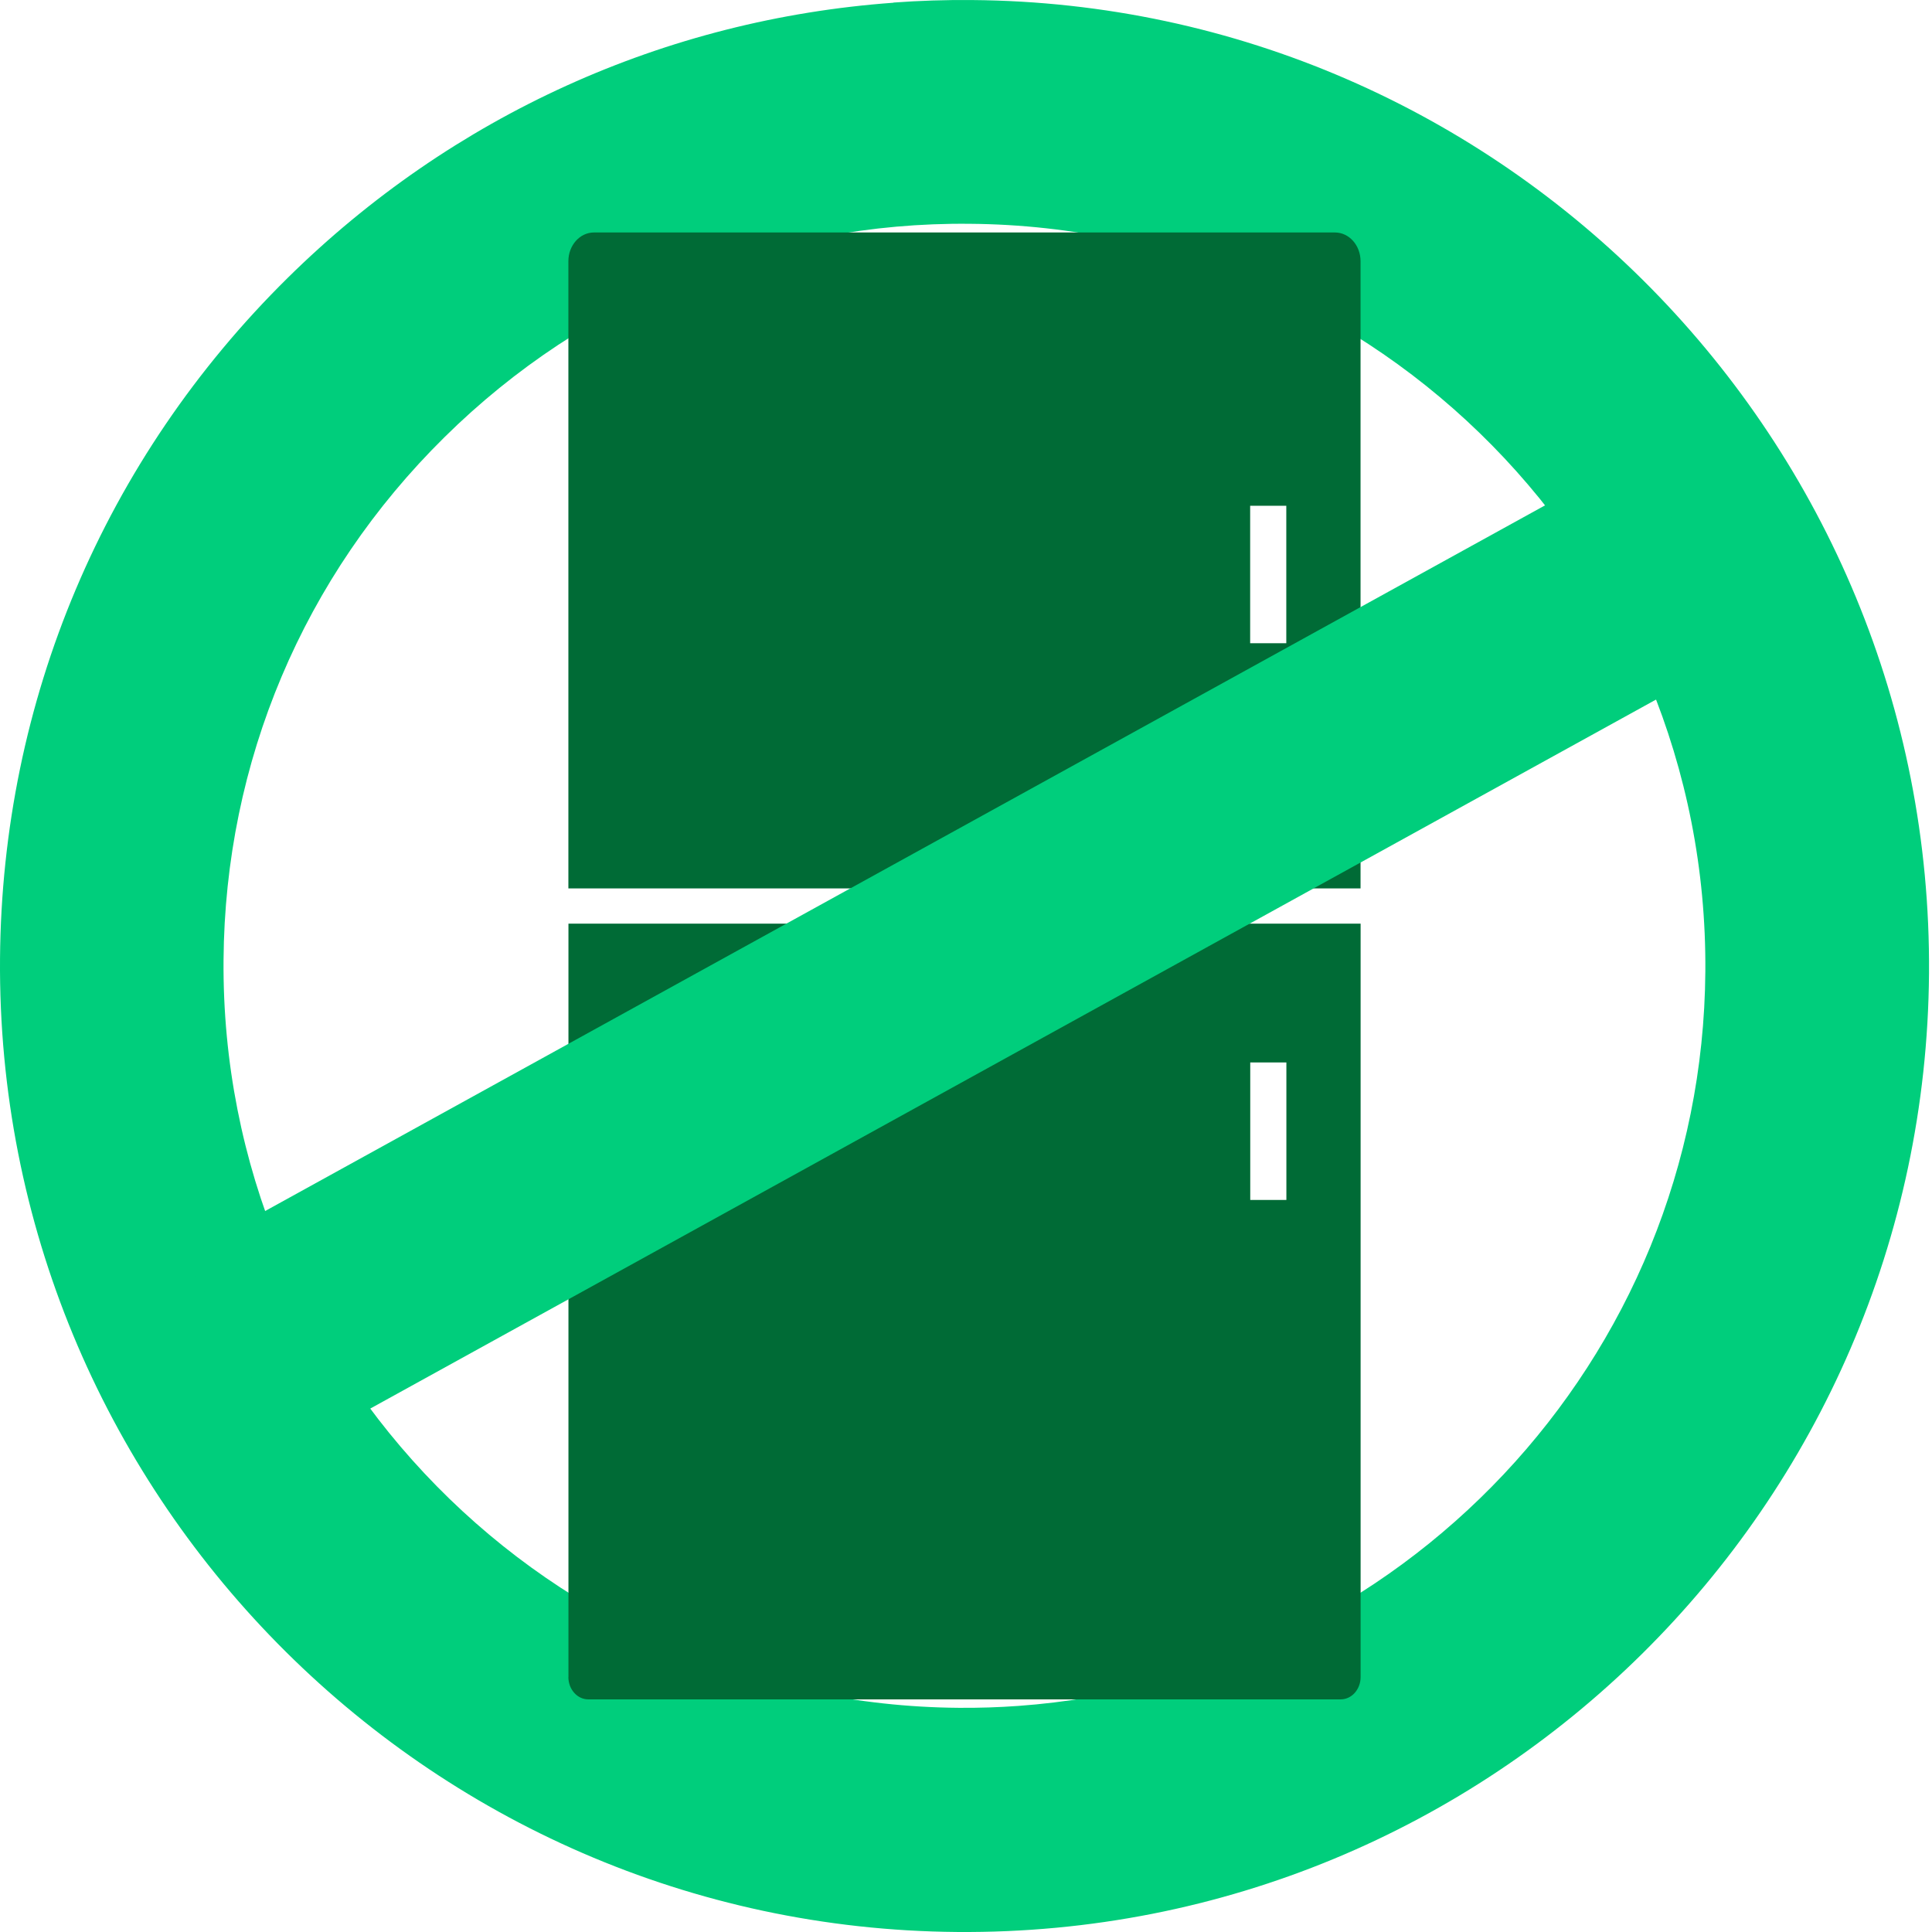
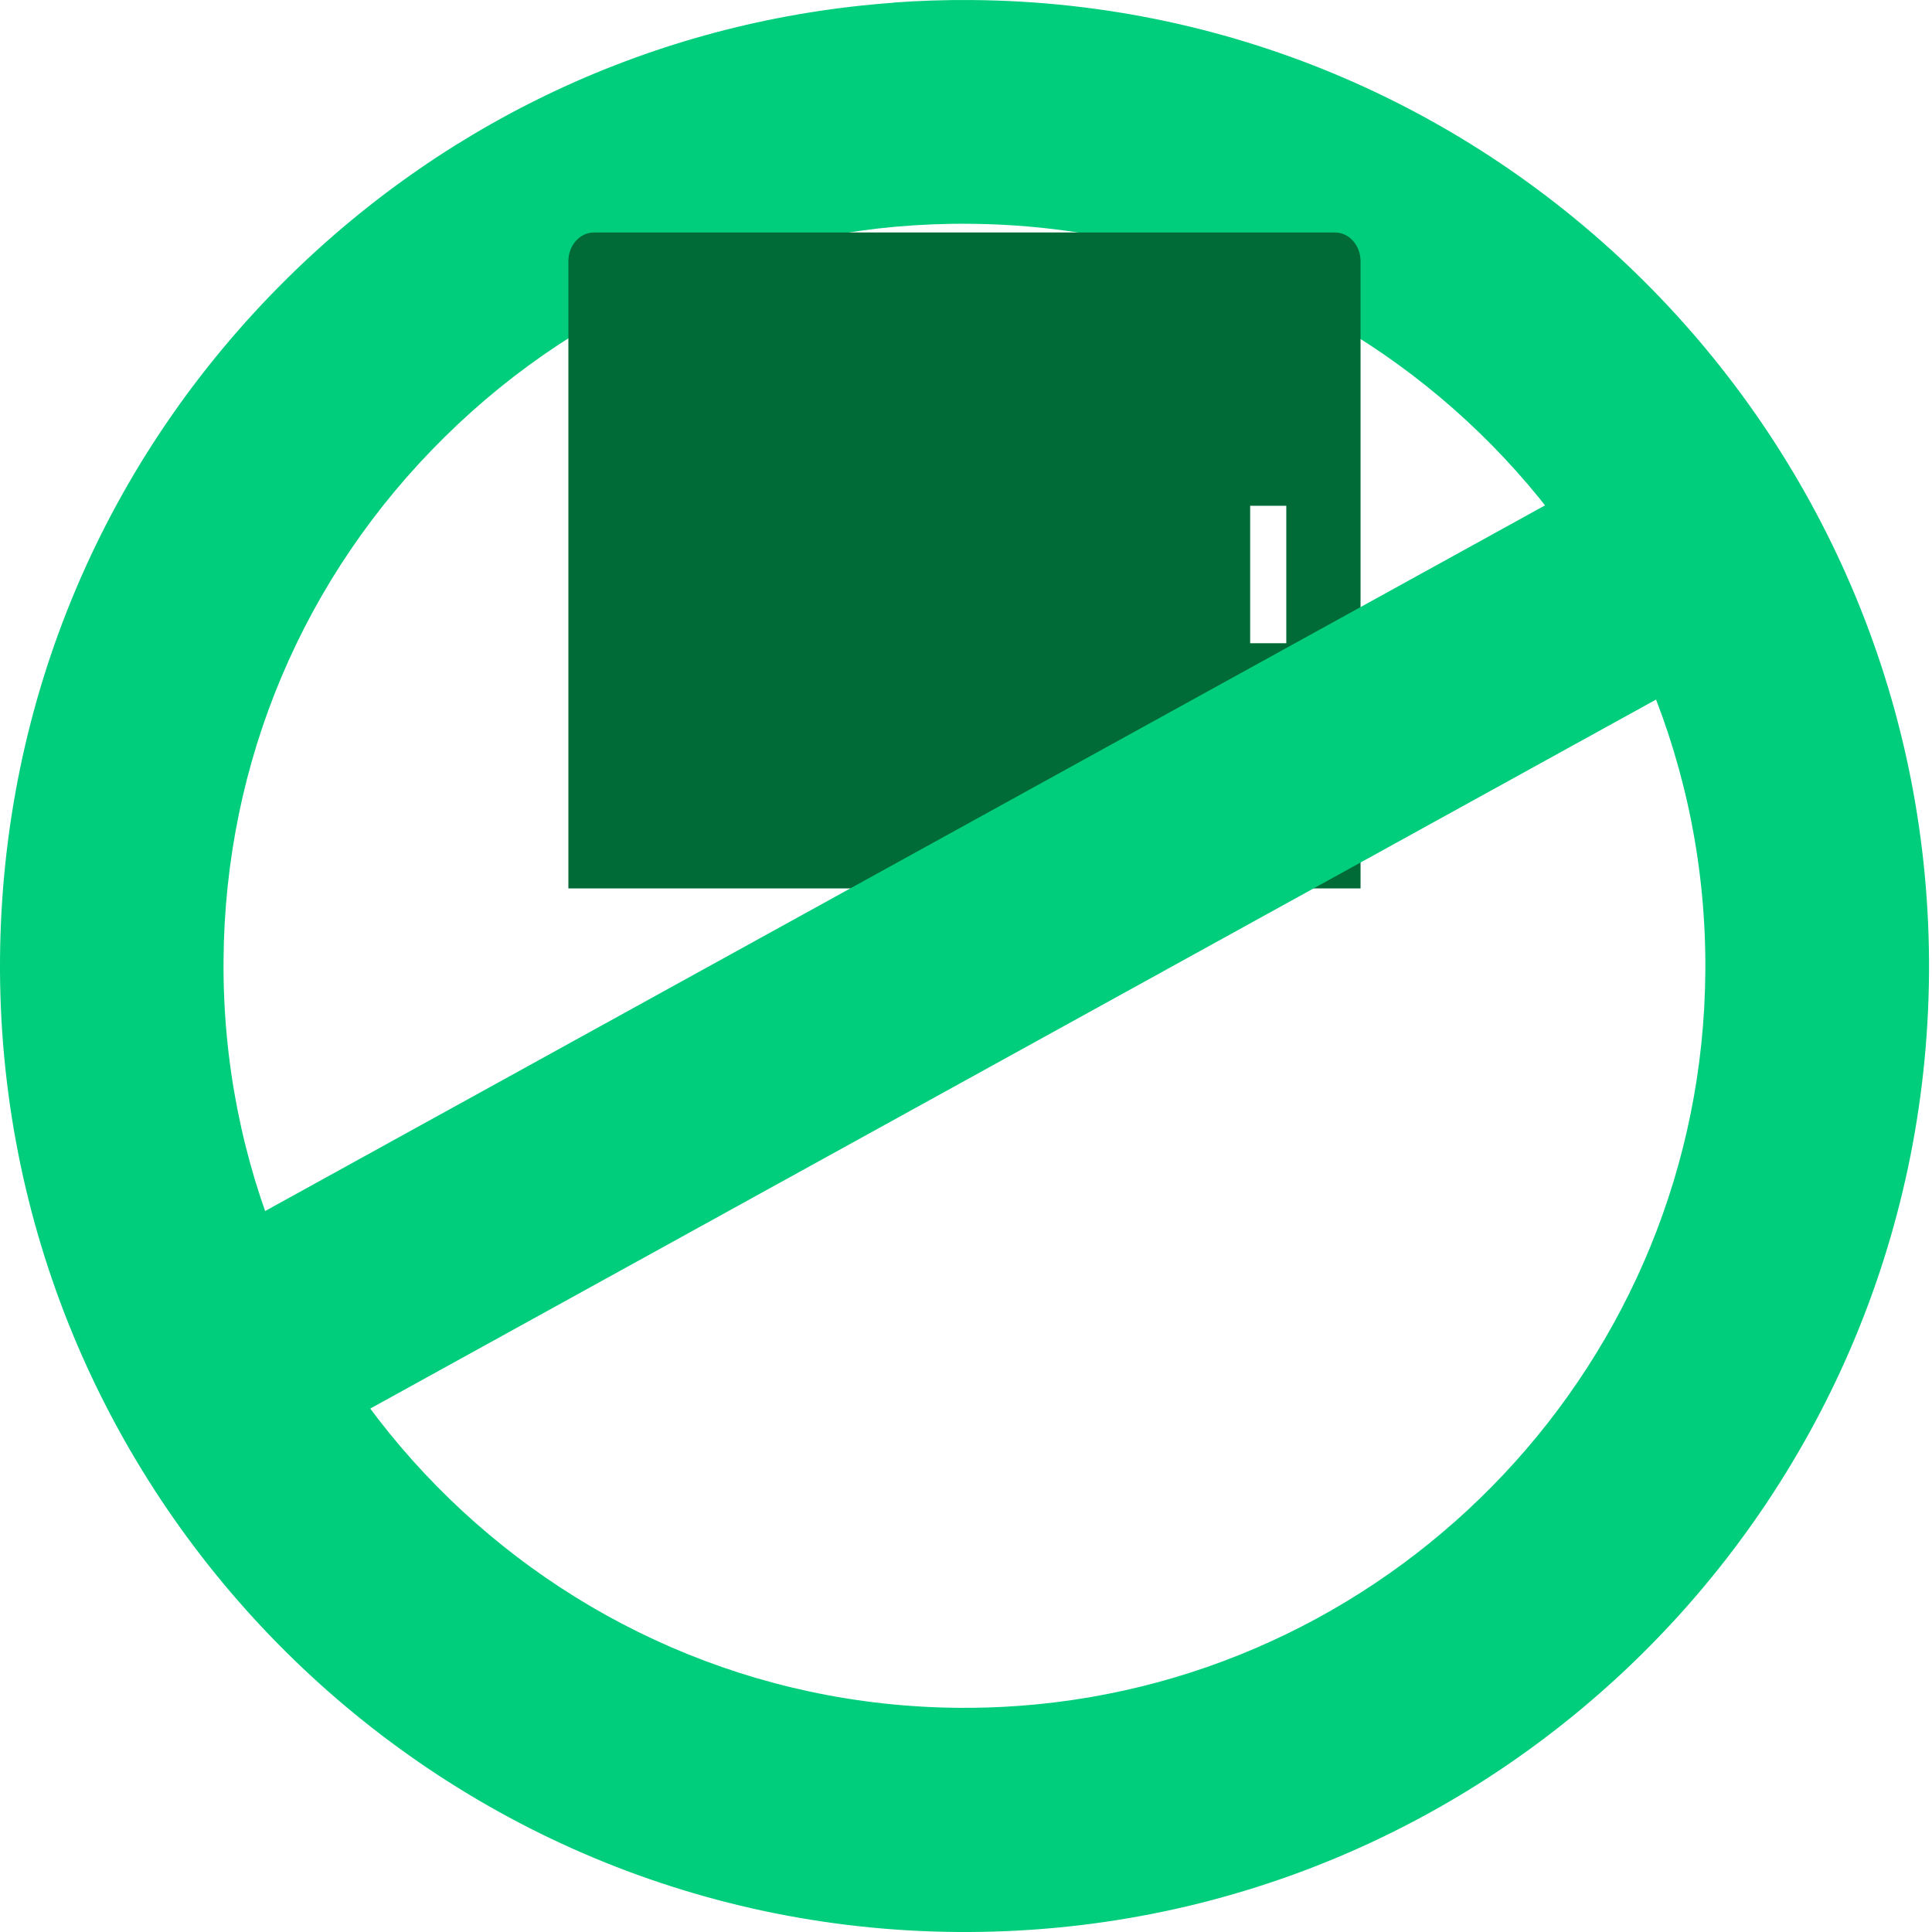
<svg xmlns="http://www.w3.org/2000/svg" width="88" height="88" viewBox="0 0 88 88" fill="none">
  <path d="M40.695 0.117C41.874 0.03 43.069 -0.009 44.27 0.002C68.489 0.188 88.043 20.077 87.864 44.34C87.678 68.595 67.933 88.192 43.596 87.999C19.369 87.812 -0.185 67.923 0.001 43.664C0.091 31.917 4.742 20.907 13.104 12.657C20.613 5.252 30.299 0.878 40.695 0.124V0.117ZM46.389 77.702C63.745 76.445 77.547 61.973 77.676 44.253C77.82 25.611 62.798 10.341 44.184 10.194C35.179 10.097 26.663 13.577 20.247 19.912C13.822 26.247 10.246 34.704 10.182 43.729C10.038 62.371 25.067 77.648 43.675 77.789C44.589 77.796 45.489 77.767 46.389 77.702Z" fill="#00CE7C" />
  <path d="M60.809 10.589H27.054C26.412 10.589 25.889 11.174 25.889 11.896V40.465H61.971V11.896C61.971 11.174 61.45 10.589 60.805 10.589H60.809ZM58.589 29.299H56.943V23.036H58.589V29.299Z" fill="#006B36" />
-   <path d="M25.889 76.388C25.889 76.948 26.294 77.404 26.796 77.404H61.067C61.569 77.404 61.974 76.948 61.974 76.388V42.07H25.892V76.388H25.889ZM56.947 48.394H58.593V54.657H56.947V48.394Z" fill="#006B36" />
  <path d="M74.538 20.723L79.444 29.651L13.326 66.11L8.417 57.178L74.538 20.723Z" fill="#00CE7C" />
</svg>